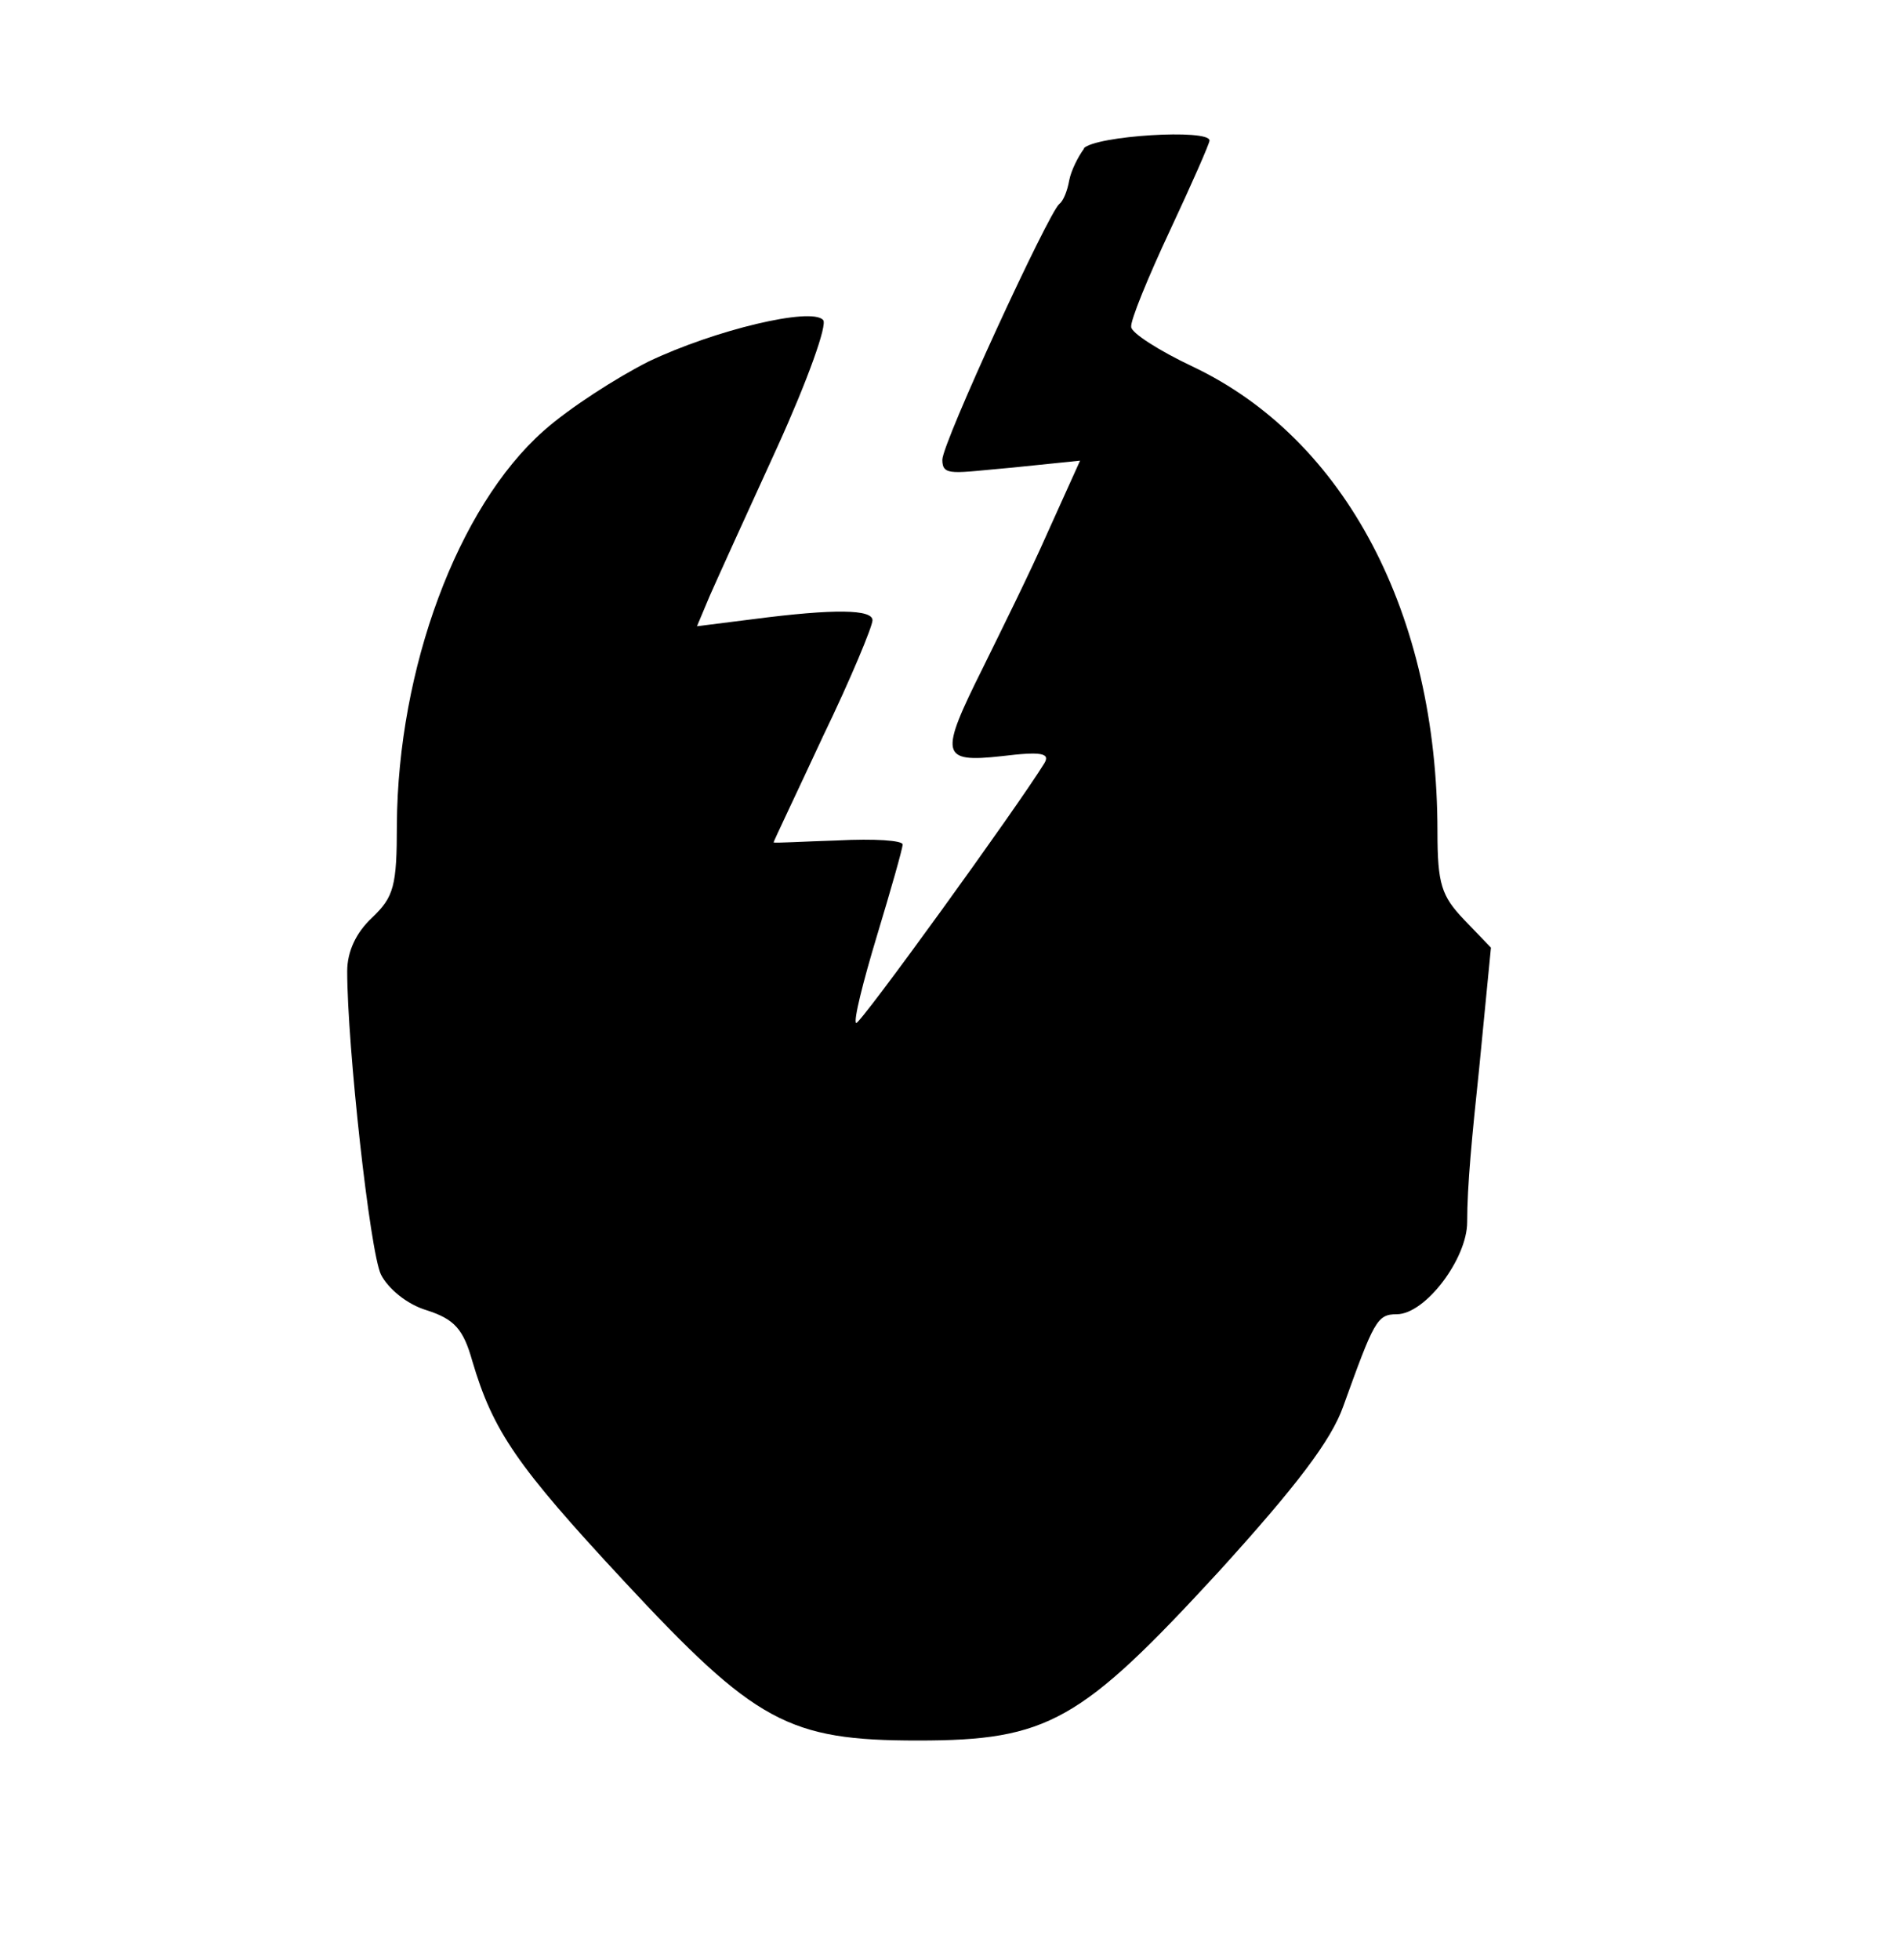
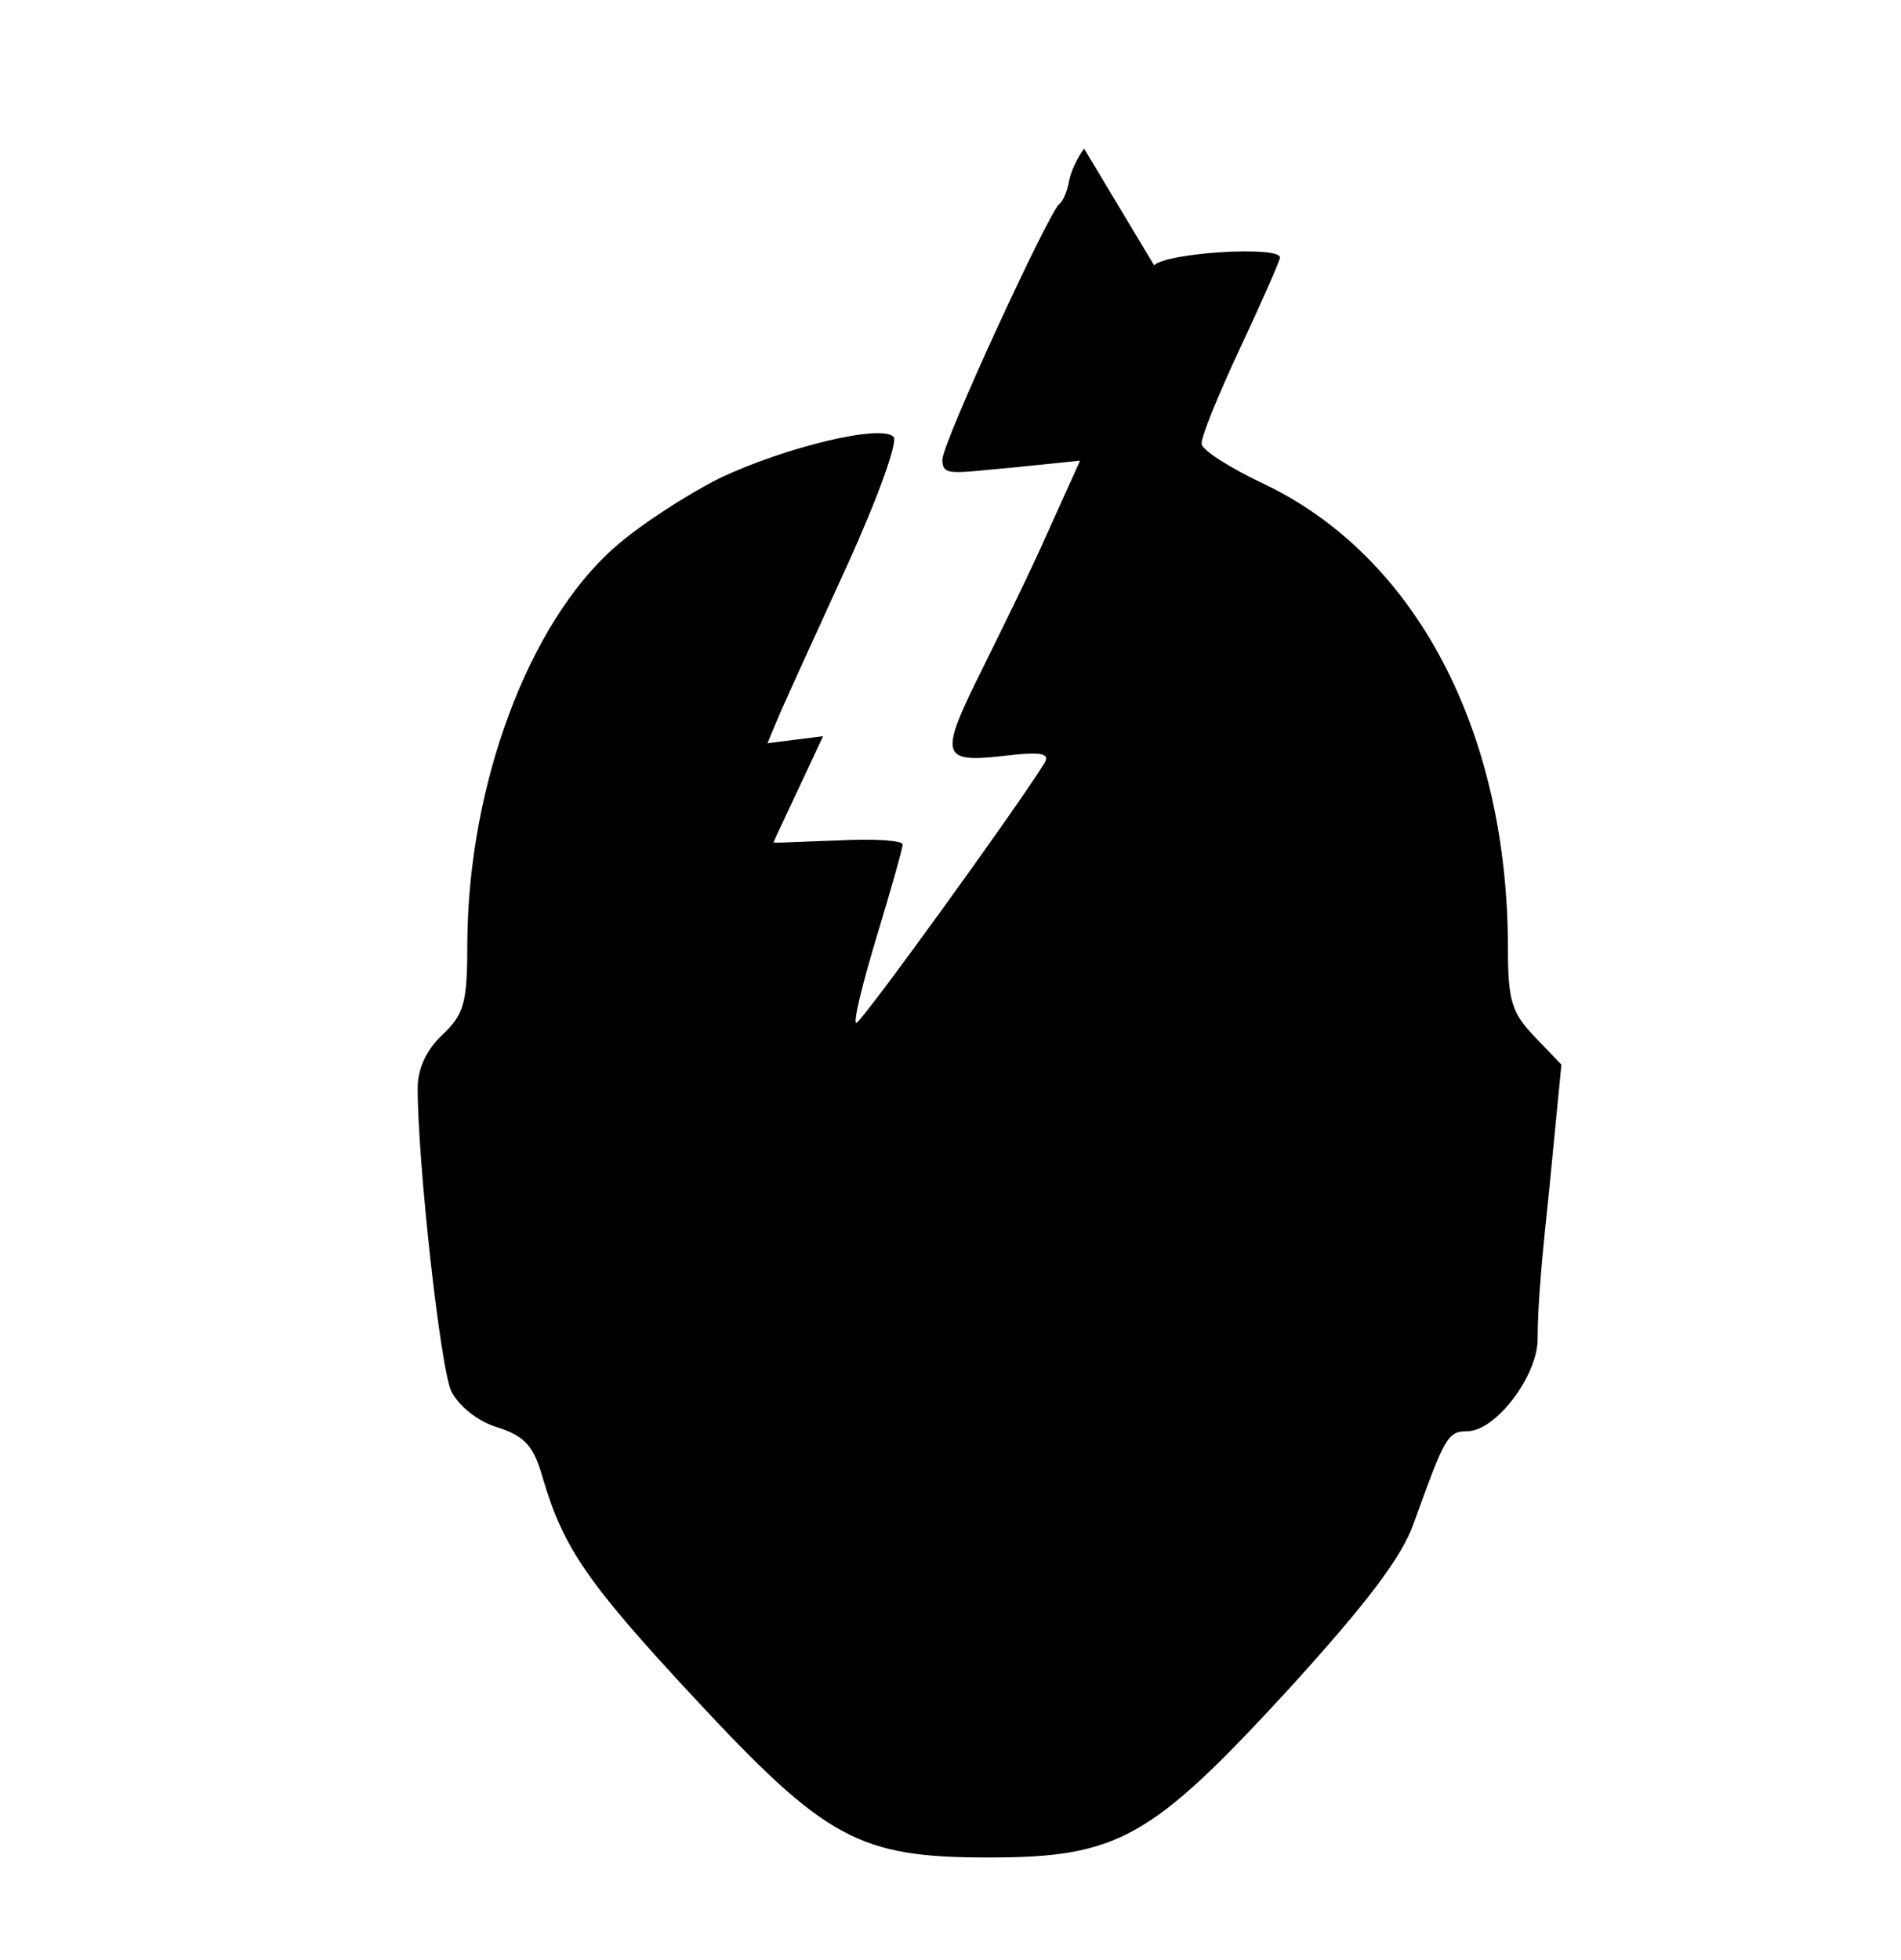
<svg xmlns="http://www.w3.org/2000/svg" id="Ebene_1" version="1.1" viewBox="0 0 895.7 923.3">
-   <path d="M510.8,70c-2.8,3.7-6.1,10.3-7,14.9-.9,5.1-2.8,9.8-4.7,11.2-5.1,4.2-55.1,112.5-55.1,120.5s5.1,6.1,32.7,3.7l32.2-3.3-15.4,34.1c-8.4,19.1-22.4,47.2-30.4,63.5-20.5,41.1-20.1,44.8,8.9,41.6,18.7-2.3,22.9-1.4,20.1,3.3-12.6,20.5-87.3,123.8-88.7,122.4-1.4-.9,3.3-19.6,9.8-41.1,6.5-21.5,12.1-41.1,12.1-43s-13.5-2.8-30.4-1.9c-16.8.5-30.4,1.4-30.4.9s10.7-22.9,23.3-50c13.1-27.1,23.3-51.8,23.3-54.6,0-5.1-17.3-5.6-56.5-.5l-26.2,3.3,6.1-14.5c3.3-7.5,17.7-39.2,31.8-70,14-30.8,23.8-57.9,21.5-59.8-5.6-6.1-50.9,4.7-82.2,19.6-14.9,7.5-37.4,21.9-49.5,32.7-40.6,36-68.6,112.1-69.1,185.4,0,29-1.4,34.1-11.7,43.9-7.5,7-11.7,15.9-11.7,25.2,0,35,10.7,132.2,15.9,142.9,3.3,6.5,12.1,14,21.5,16.8,13.1,4.2,17.3,8.9,21.5,23.8,9.8,33.2,21,49.5,71.4,103.7,62.1,66.8,77.5,75.2,138.7,75.2s76.6-8.9,141.5-79.4c36.9-40.6,53.2-62.1,58.8-78,14.5-40.2,15.9-43.4,25.2-43.4,13.5,0,33.2-26.2,33.2-43.4s2.3-40.6,5.6-71.9l5.6-57.4-12.6-13.1c-10.7-11.2-12.6-16.8-12.6-41.6,0-102.3-43.4-184.9-115.3-219-15.9-7.5-29-15.9-29-18.7-.5-2.8,7.9-23.3,18.2-45.3s18.7-41.1,18.7-42.5c0-5.6-53.7-2.3-59.3,3.7Z" />
+   <path d="M510.8,70c-2.8,3.7-6.1,10.3-7,14.9-.9,5.1-2.8,9.8-4.7,11.2-5.1,4.2-55.1,112.5-55.1,120.5s5.1,6.1,32.7,3.7l32.2-3.3-15.4,34.1c-8.4,19.1-22.4,47.2-30.4,63.5-20.5,41.1-20.1,44.8,8.9,41.6,18.7-2.3,22.9-1.4,20.1,3.3-12.6,20.5-87.3,123.8-88.7,122.4-1.4-.9,3.3-19.6,9.8-41.1,6.5-21.5,12.1-41.1,12.1-43s-13.5-2.8-30.4-1.9c-16.8.5-30.4,1.4-30.4.9s10.7-22.9,23.3-50l-26.2,3.3,6.1-14.5c3.3-7.5,17.7-39.2,31.8-70,14-30.8,23.8-57.9,21.5-59.8-5.6-6.1-50.9,4.7-82.2,19.6-14.9,7.5-37.4,21.9-49.5,32.7-40.6,36-68.6,112.1-69.1,185.4,0,29-1.4,34.1-11.7,43.9-7.5,7-11.7,15.9-11.7,25.2,0,35,10.7,132.2,15.9,142.9,3.3,6.5,12.1,14,21.5,16.8,13.1,4.2,17.3,8.9,21.5,23.8,9.8,33.2,21,49.5,71.4,103.7,62.1,66.8,77.5,75.2,138.7,75.2s76.6-8.9,141.5-79.4c36.9-40.6,53.2-62.1,58.8-78,14.5-40.2,15.9-43.4,25.2-43.4,13.5,0,33.2-26.2,33.2-43.4s2.3-40.6,5.6-71.9l5.6-57.4-12.6-13.1c-10.7-11.2-12.6-16.8-12.6-41.6,0-102.3-43.4-184.9-115.3-219-15.9-7.5-29-15.9-29-18.7-.5-2.8,7.9-23.3,18.2-45.3s18.7-41.1,18.7-42.5c0-5.6-53.7-2.3-59.3,3.7Z" />
</svg>